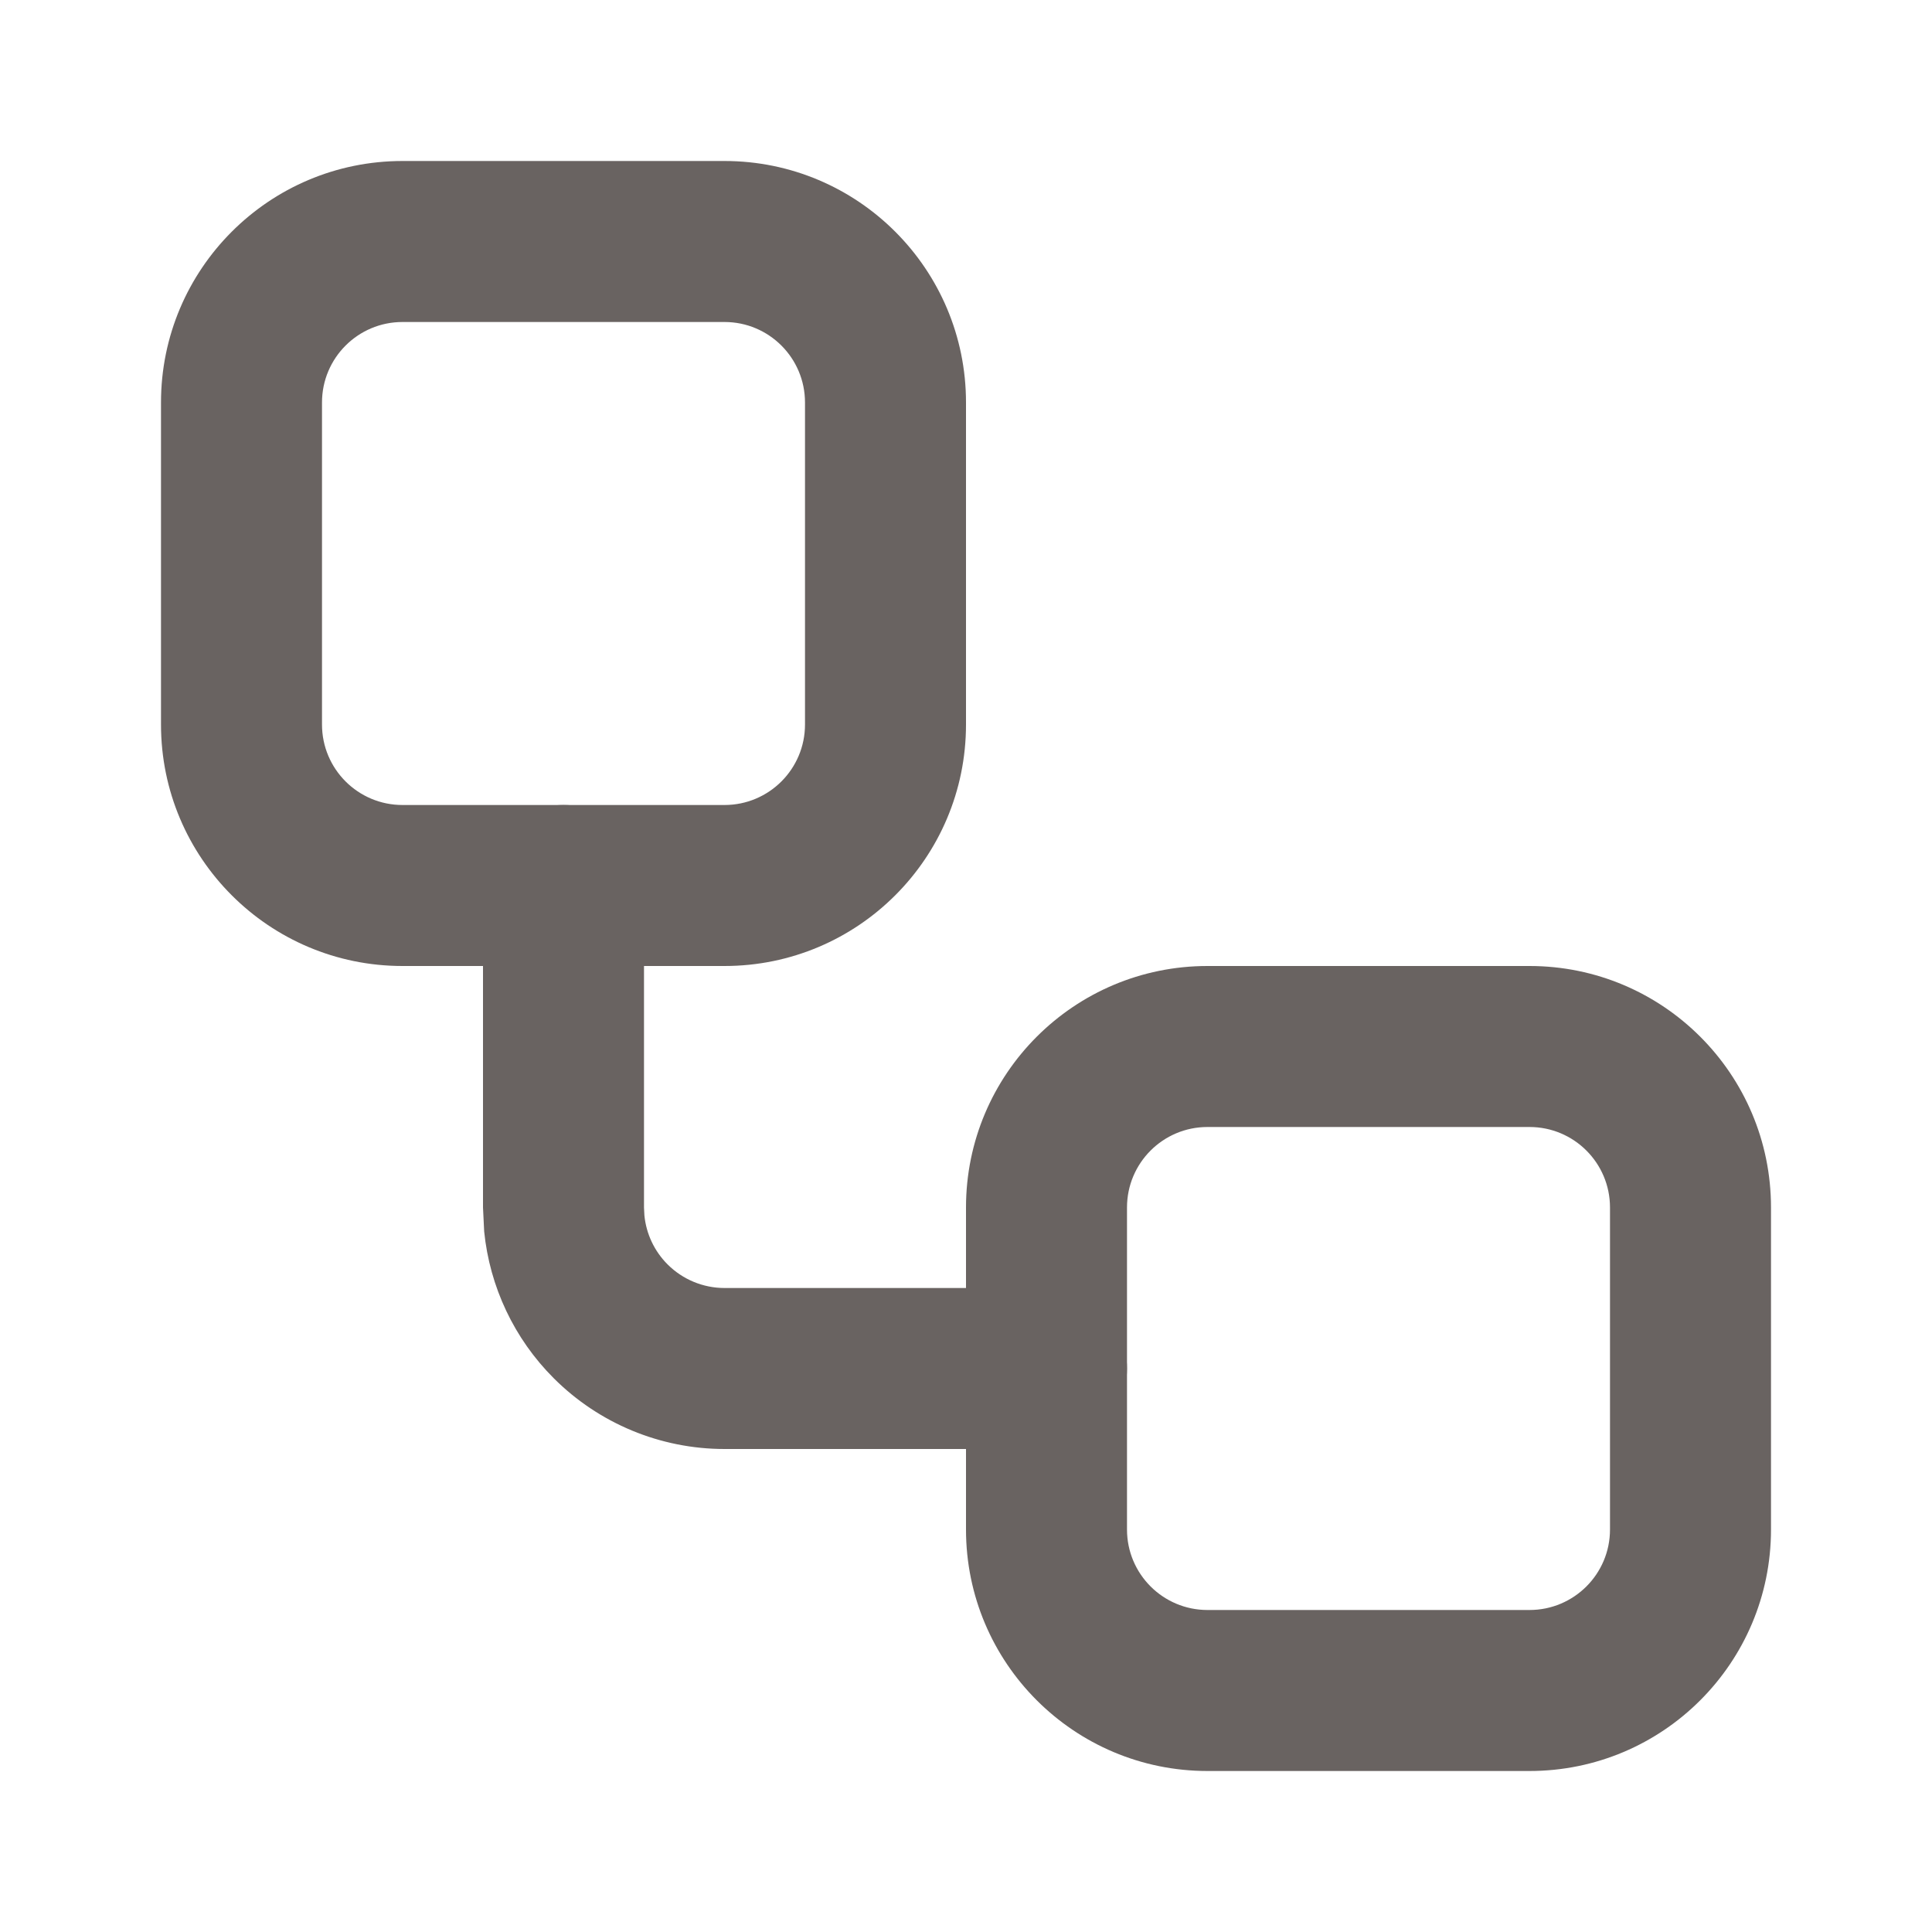
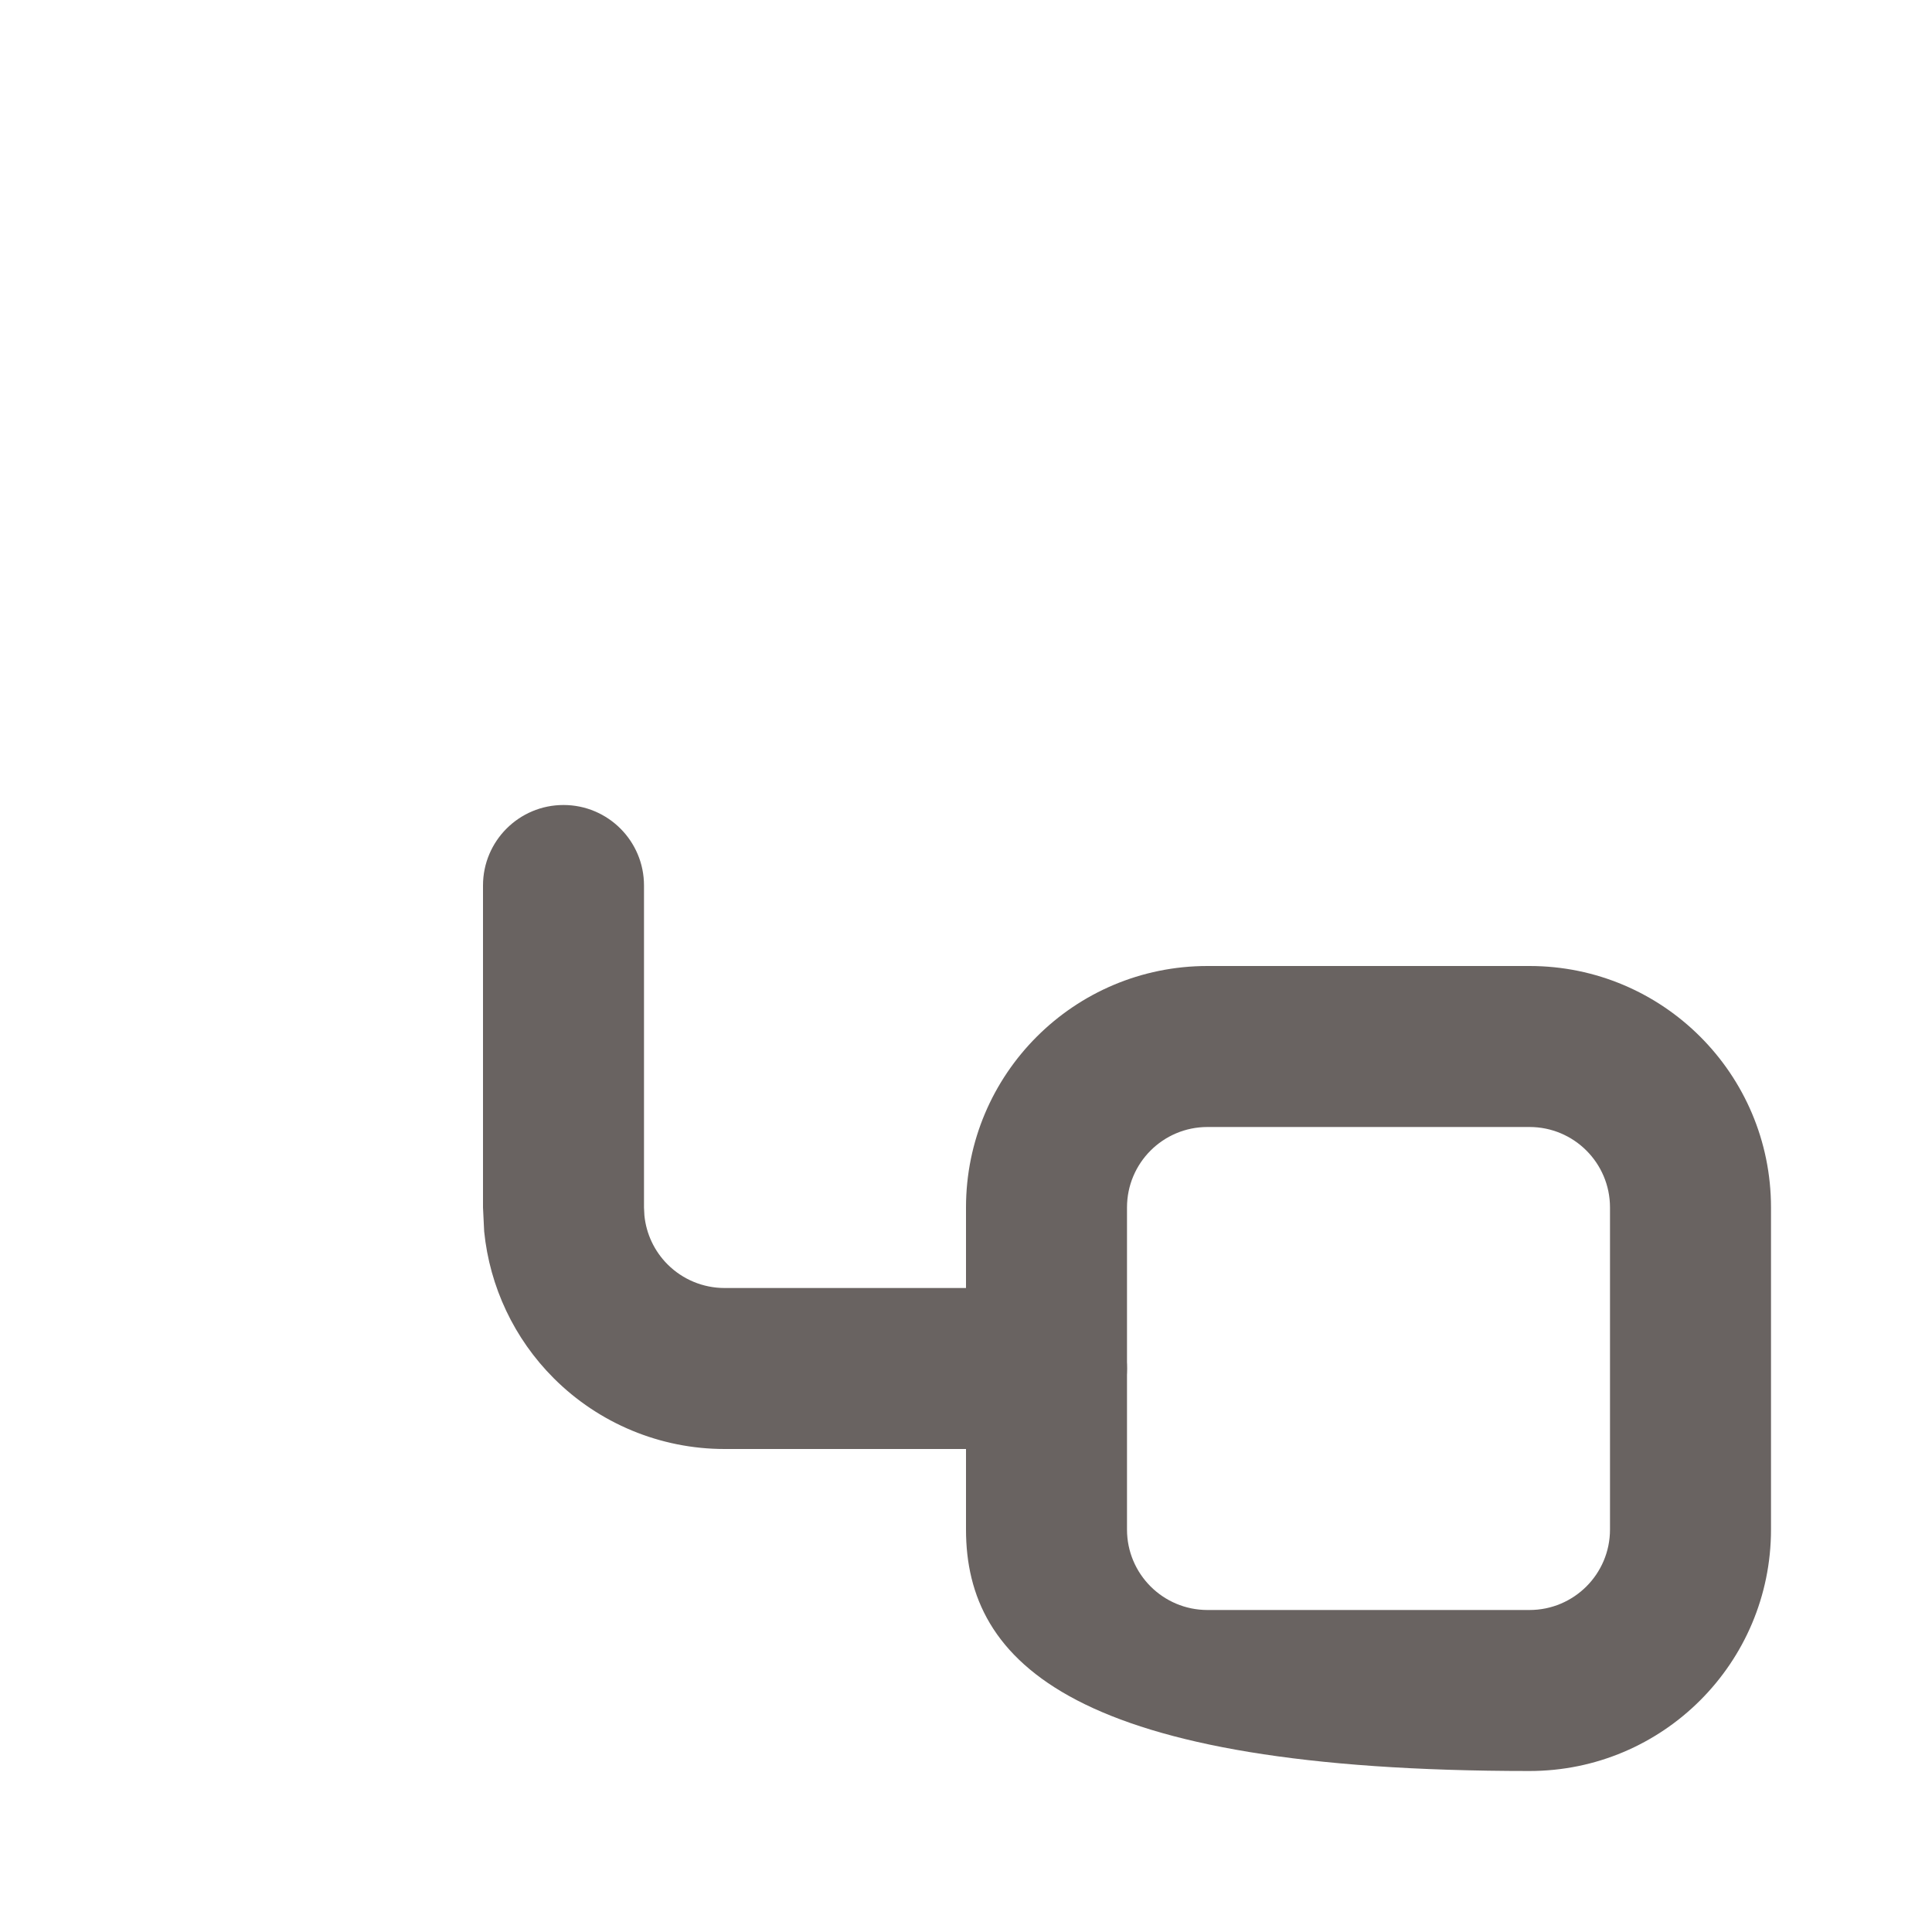
<svg xmlns="http://www.w3.org/2000/svg" width="48" height="48" viewBox="0 0 48 48" fill="none">
-   <path d="M20 10C20 8.895 19.105 8 18 8L10 8C8.895 8 8 8.895 8 10L8 18C8 19.105 8.895 20 10 20L18 20C19.105 20 20 19.105 20 18L20 10ZM24 18C24 21.314 21.314 24 18 24L10 24C6.686 24 4 21.314 4 18L4 10C4 6.686 6.686 4 10 4L18 4C21.314 4 24 6.686 24 10L24 18Z" fill="#696361" />
  <path d="M12 30L12 22C12 20.895 12.895 20 14 20C15.105 20 16 20.895 16 22L16 30L16.01 30.197C16.055 30.655 16.258 31.086 16.586 31.414C16.961 31.789 17.47 32 18 32H26C27.105 32 28 32.895 28 34C28 35.105 27.105 36 26 36H18C16.409 36 14.883 35.367 13.758 34.242C12.773 33.258 12.166 31.967 12.029 30.594L12 30Z" fill="#696361" />
-   <path d="M40 30C40 28.895 39.105 28 38 28L30 28C28.895 28 28 28.895 28 30L28 38C28 39.105 28.895 40 30 40H38C39.105 40 40 39.105 40 38V30ZM44 38C44 41.314 41.314 44 38 44H30C26.686 44 24 41.314 24 38L24 30C24 26.686 26.686 24 30 24L38 24C41.314 24 44 26.686 44 30V38Z" fill="#696361" />
+   <path d="M40 30C40 28.895 39.105 28 38 28L30 28C28.895 28 28 28.895 28 30L28 38C28 39.105 28.895 40 30 40H38C39.105 40 40 39.105 40 38V30ZM44 38C44 41.314 41.314 44 38 44C26.686 44 24 41.314 24 38L24 30C24 26.686 26.686 24 30 24L38 24C41.314 24 44 26.686 44 30V38Z" fill="#696361" />
</svg>